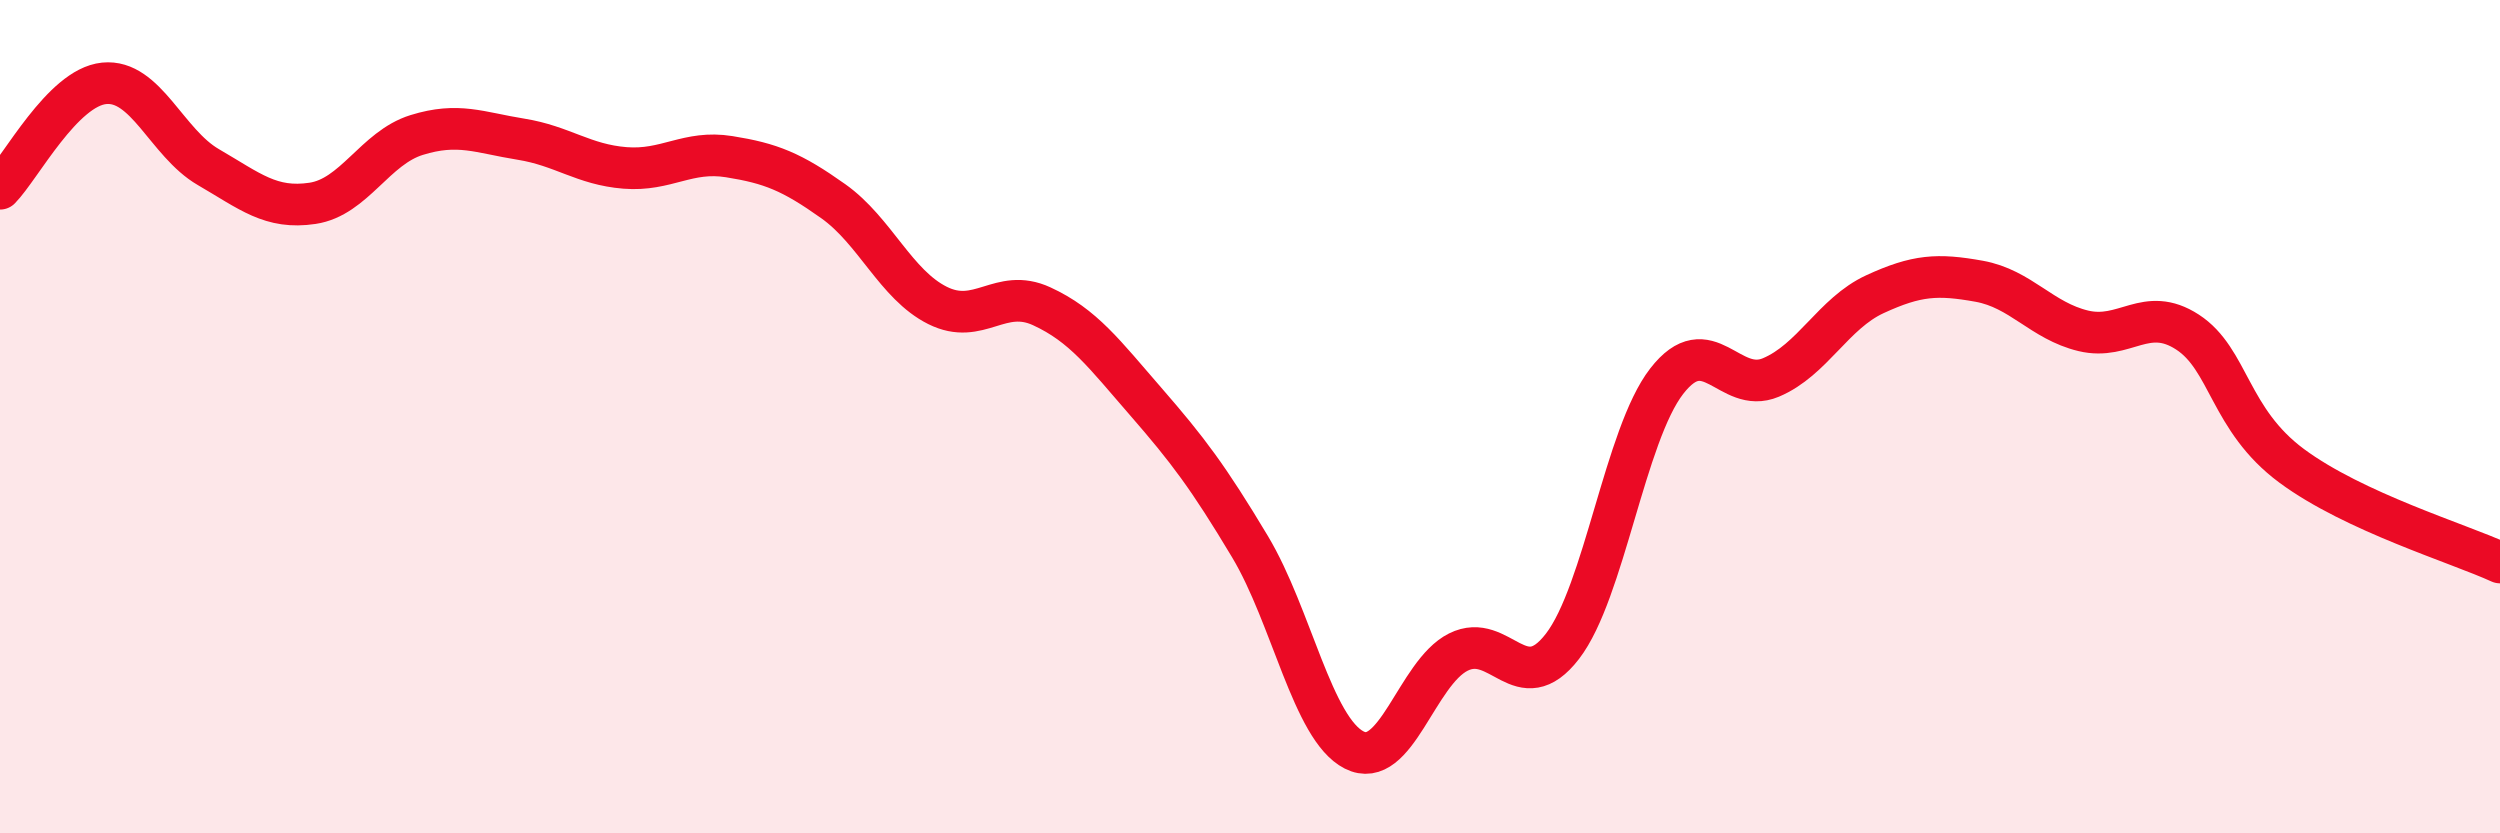
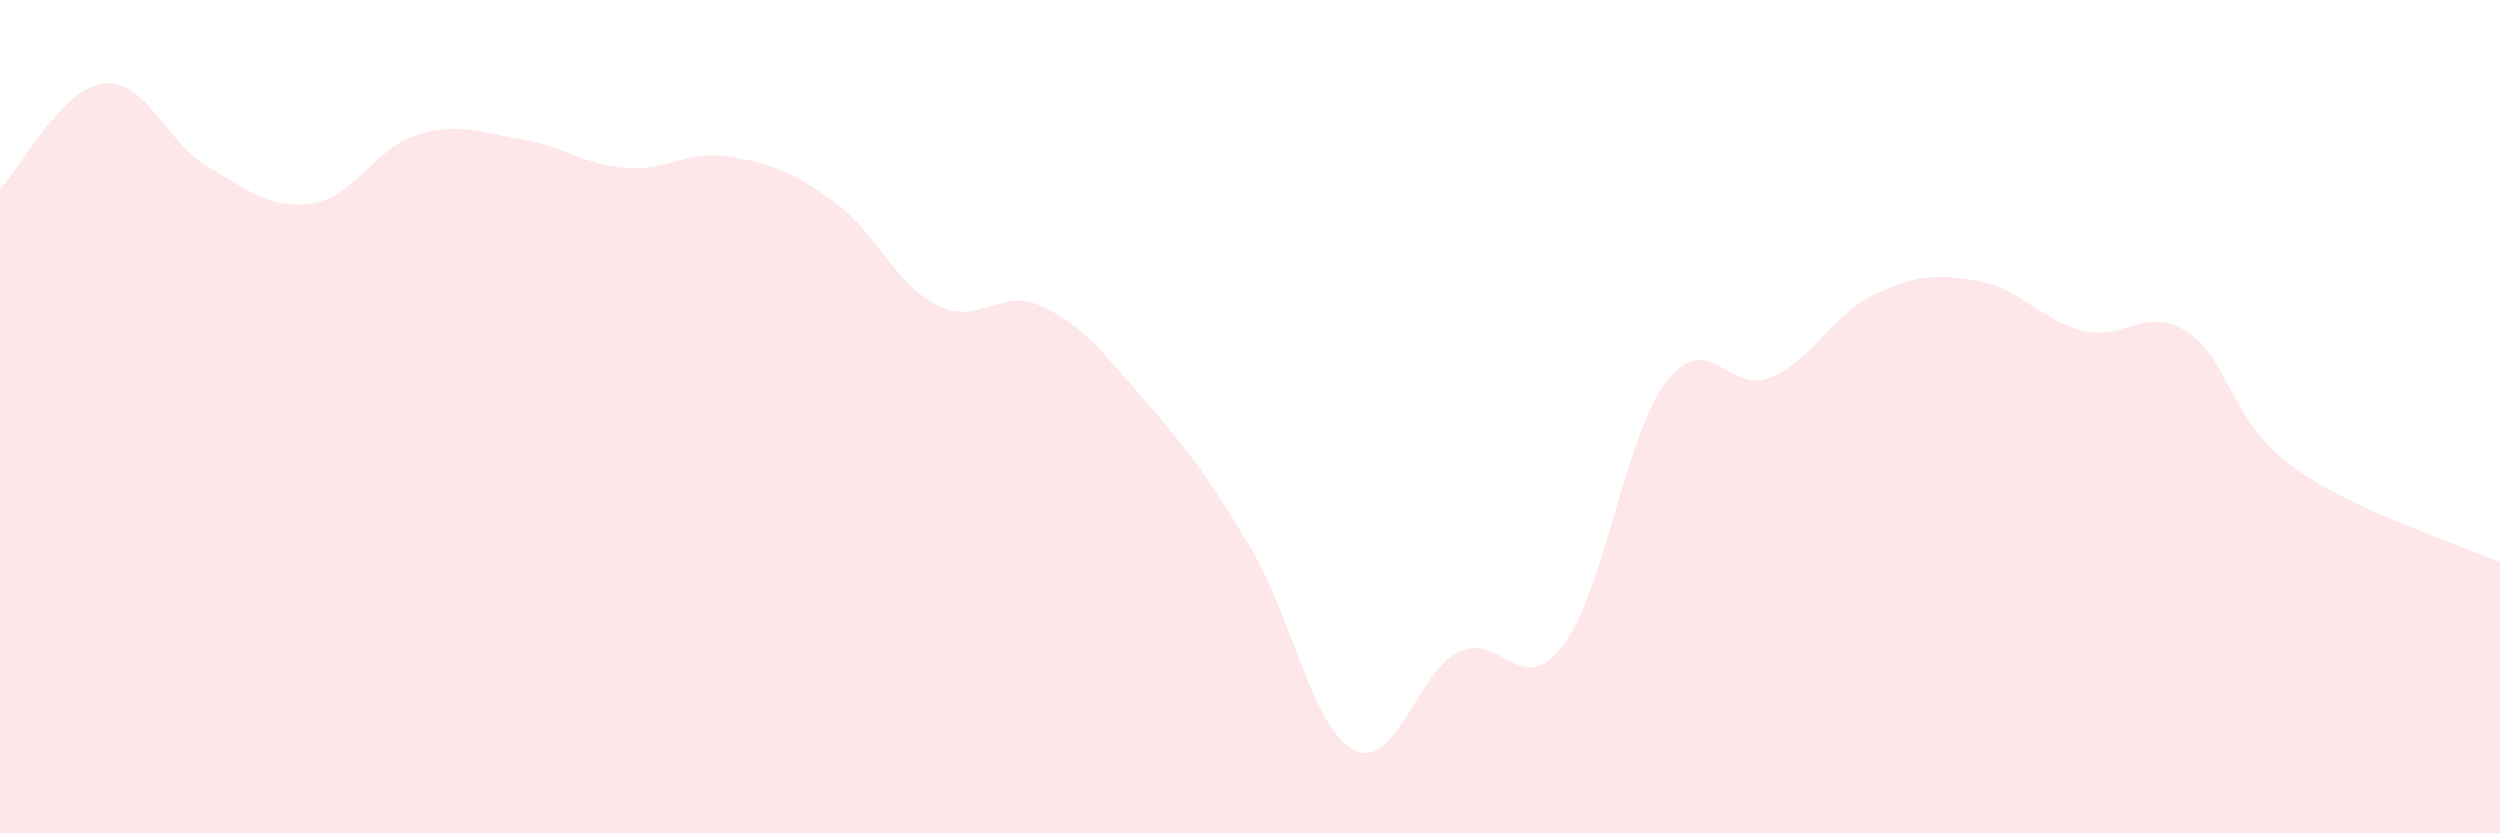
<svg xmlns="http://www.w3.org/2000/svg" width="60" height="20" viewBox="0 0 60 20">
  <path d="M 0,4.53 C 0.5,4.02 1.5,2.1 2.5,2 C 3.5,1.9 4,3.43 5,4.01 C 6,4.59 6.5,5.03 7.5,4.88 C 8.5,4.73 9,3.55 10,3.24 C 11,2.93 11.5,3.18 12.5,3.34 C 13.5,3.5 14,3.95 15,4.03 C 16,4.11 16.5,3.6 17.5,3.76 C 18.5,3.92 19,4.12 20,4.83 C 21,5.54 21.5,6.83 22.5,7.33 C 23.5,7.83 24,6.89 25,7.35 C 26,7.81 26.5,8.49 27.5,9.64 C 28.5,10.79 29,11.45 30,13.12 C 31,14.79 31.5,17.49 32.5,18 C 33.5,18.51 34,16.15 35,15.65 C 36,15.15 36.5,16.81 37.5,15.51 C 38.5,14.21 39,10.44 40,9.15 C 41,7.86 41.5,9.48 42.5,9.06 C 43.5,8.64 44,7.52 45,7.06 C 46,6.6 46.5,6.57 47.5,6.75 C 48.5,6.93 49,7.7 50,7.94 C 51,8.18 51.5,7.32 52.5,7.97 C 53.5,8.62 53.5,10.07 55,11.18 C 56.5,12.29 59,13.04 60,13.5L60 20L0 20Z" fill="#EB0A25" opacity="0.1" stroke-linecap="round" stroke-linejoin="round" />
-   <path d="M 0,4.53 C 0.5,4.02 1.5,2.1 2.5,2 C 3.5,1.9 4,3.43 5,4.01 C 6,4.59 6.5,5.03 7.5,4.88 C 8.5,4.73 9,3.55 10,3.24 C 11,2.93 11.5,3.18 12.5,3.34 C 13.5,3.5 14,3.95 15,4.03 C 16,4.11 16.5,3.6 17.5,3.76 C 18.5,3.92 19,4.12 20,4.83 C 21,5.54 21.5,6.83 22.5,7.33 C 23.5,7.83 24,6.89 25,7.35 C 26,7.81 26.5,8.49 27.5,9.64 C 28.5,10.79 29,11.45 30,13.12 C 31,14.79 31.5,17.49 32.5,18 C 33.5,18.51 34,16.15 35,15.65 C 36,15.15 36.5,16.81 37.5,15.51 C 38.5,14.21 39,10.44 40,9.15 C 41,7.86 41.5,9.48 42.5,9.06 C 43.5,8.64 44,7.52 45,7.06 C 46,6.6 46.5,6.57 47.5,6.75 C 48.5,6.93 49,7.7 50,7.94 C 51,8.18 51.5,7.32 52.5,7.97 C 53.5,8.62 53.5,10.07 55,11.18 C 56.5,12.29 59,13.04 60,13.5" stroke="#EB0A25" stroke-width="1" fill="none" stroke-linecap="round" stroke-linejoin="round" />
</svg>